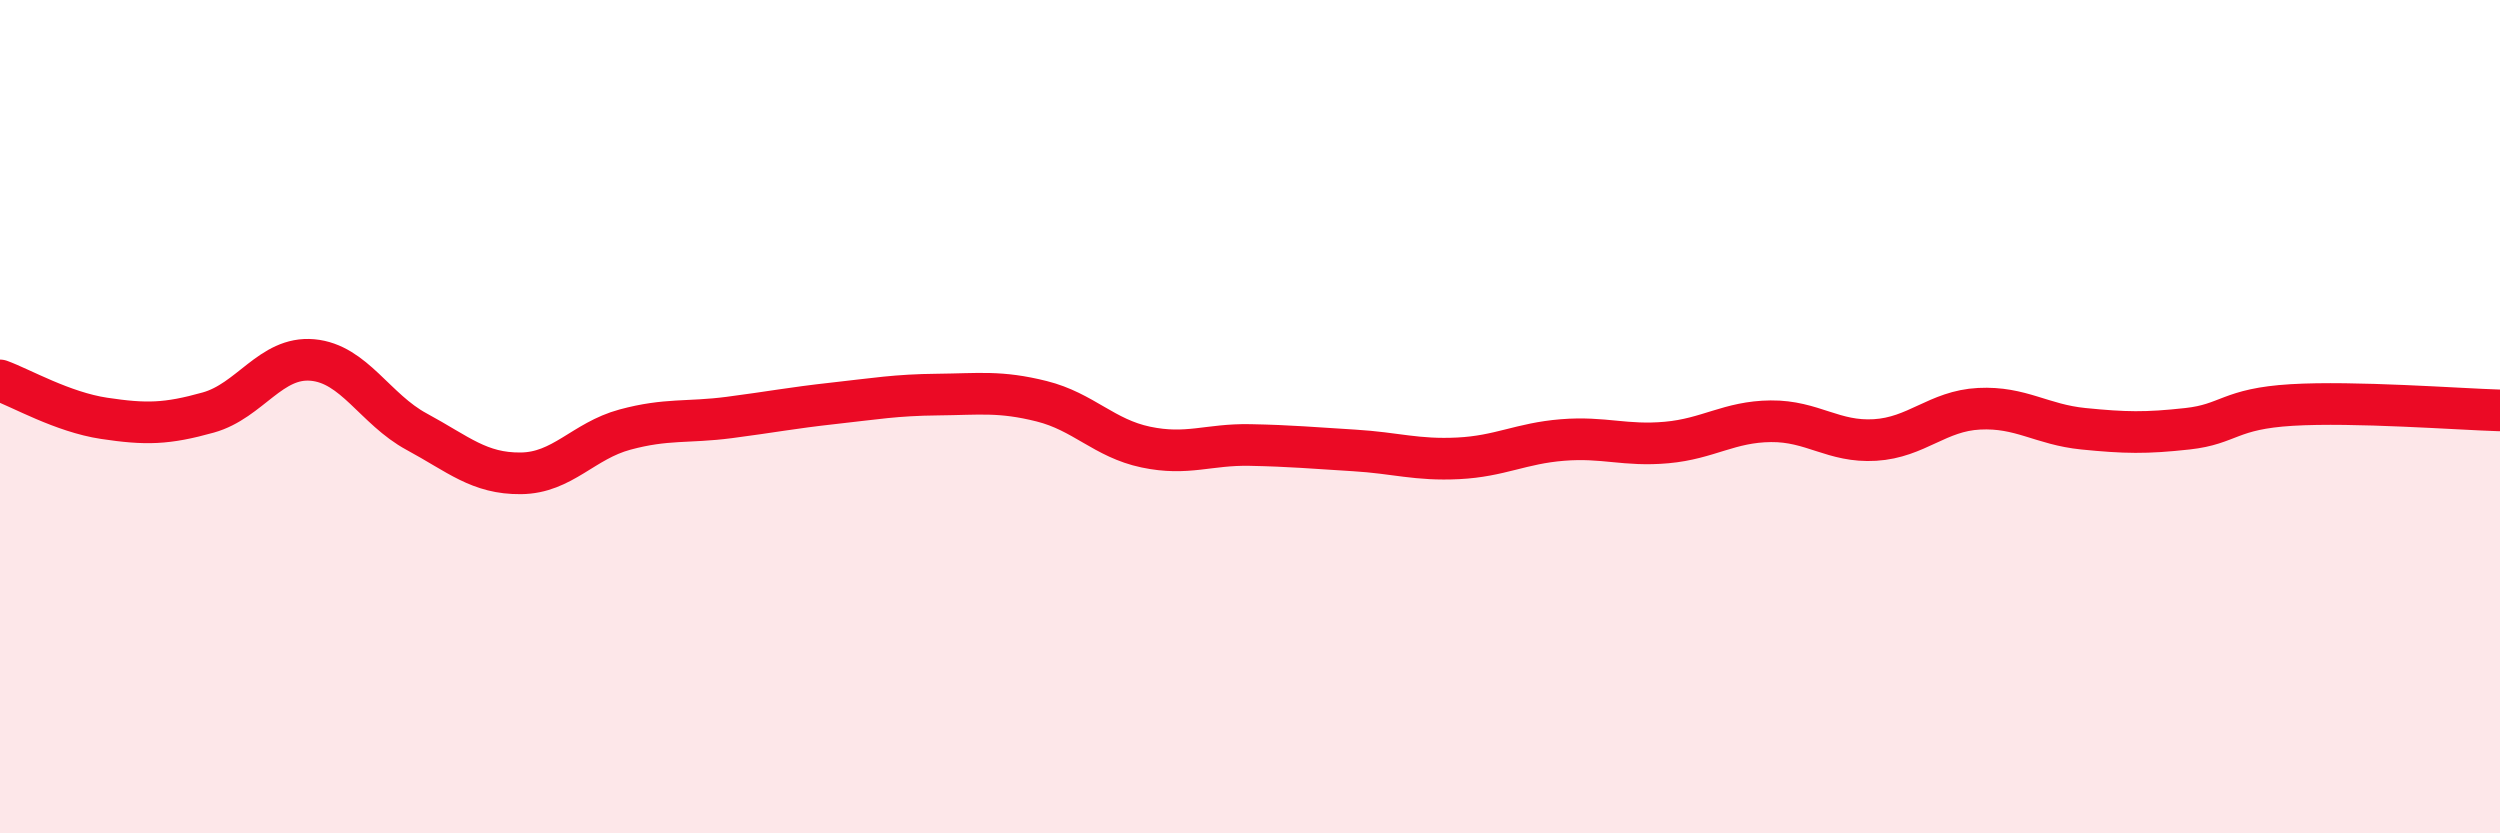
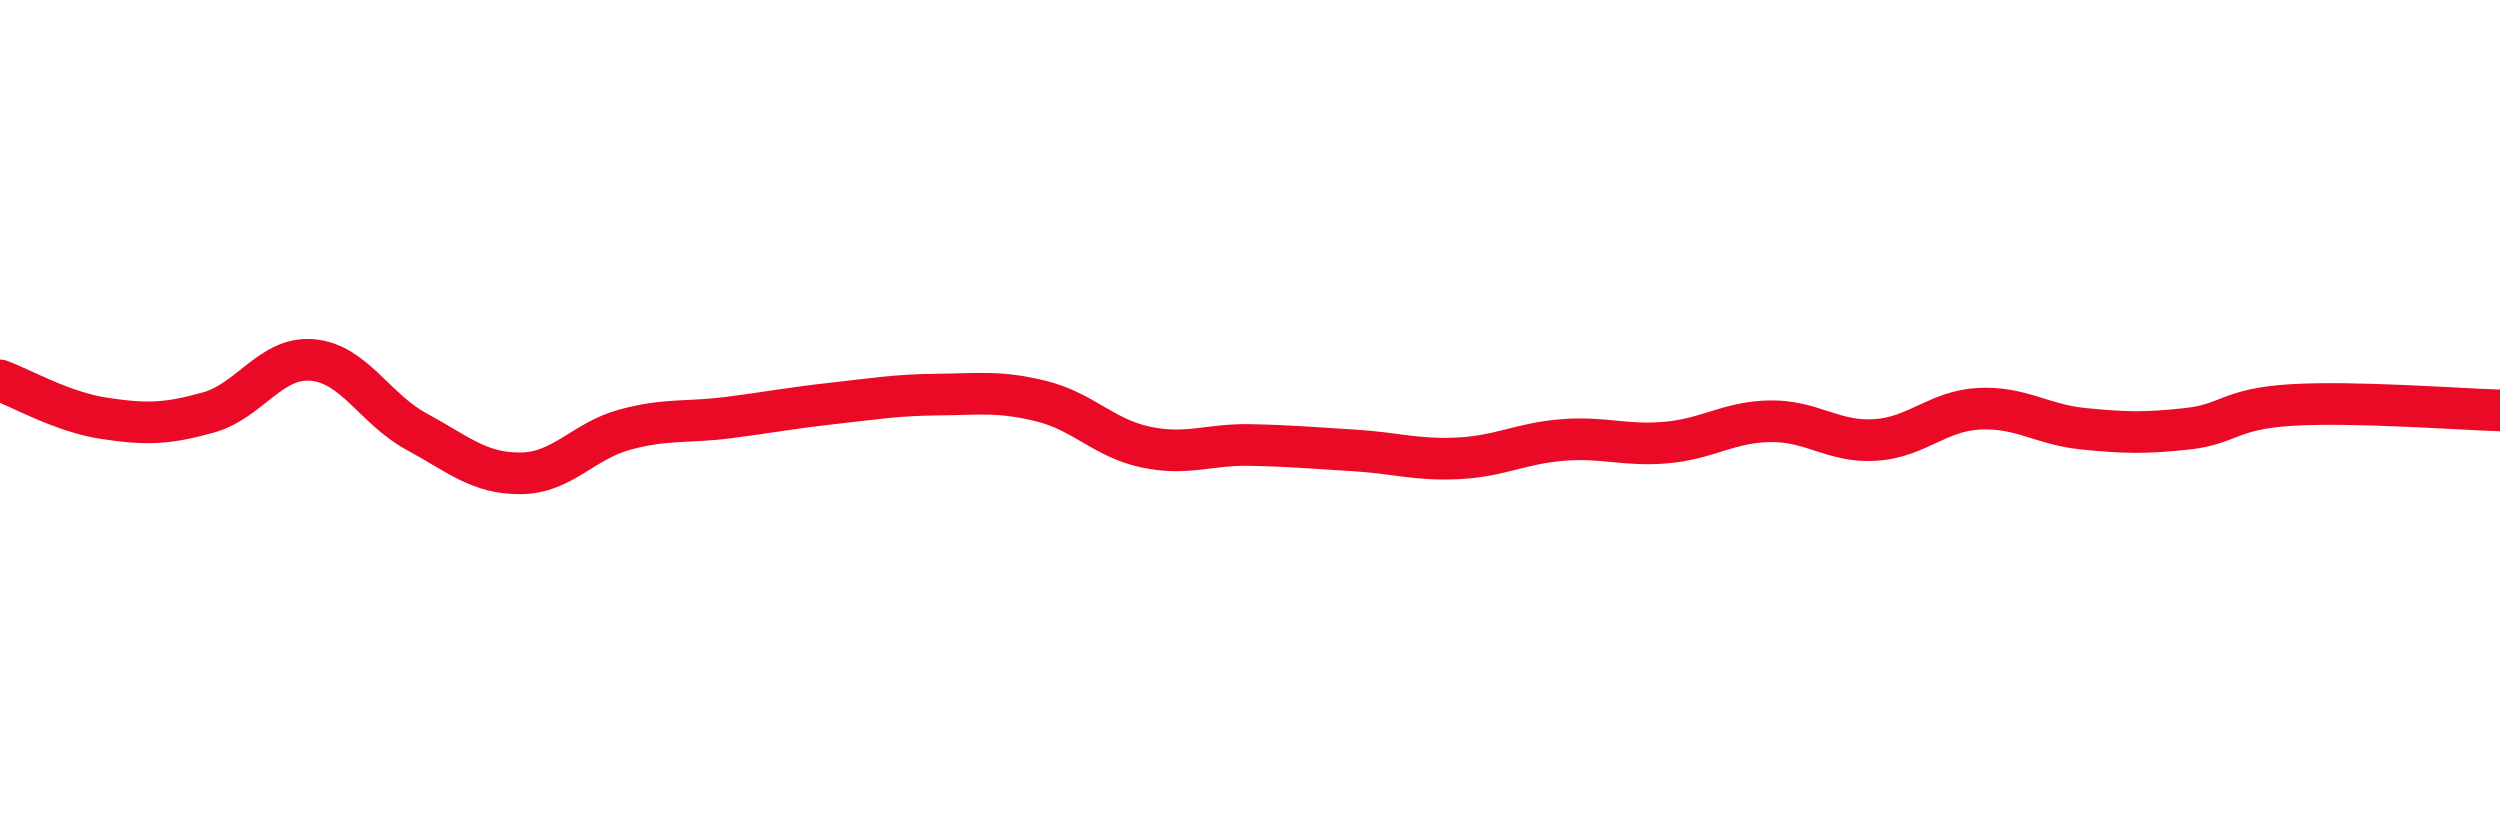
<svg xmlns="http://www.w3.org/2000/svg" width="60" height="20" viewBox="0 0 60 20">
-   <path d="M 0,9.13 C 0.5,9.31 1.5,9.89 2.5,10.04 C 3.5,10.19 4,10.18 5,9.9 C 6,9.62 6.5,8.55 7.5,8.64 C 8.5,8.73 9,9.82 10,10.36 C 11,10.9 11.5,11.37 12.5,11.36 C 13.5,11.35 14,10.58 15,10.31 C 16,10.04 16.5,10.15 17.5,10.02 C 18.5,9.89 19,9.79 20,9.68 C 21,9.57 21.5,9.48 22.5,9.47 C 23.5,9.46 24,9.38 25,9.63 C 26,9.88 26.5,10.52 27.5,10.73 C 28.5,10.94 29,10.66 30,10.68 C 31,10.7 31.5,10.75 32.5,10.81 C 33.5,10.87 34,11.05 35,11 C 36,10.95 36.5,10.64 37.5,10.56 C 38.5,10.48 39,10.71 40,10.62 C 41,10.53 41.5,10.12 42.5,10.11 C 43.5,10.1 44,10.62 45,10.56 C 46,10.5 46.5,9.86 47.5,9.81 C 48.5,9.76 49,10.19 50,10.29 C 51,10.39 51.5,10.4 52.5,10.29 C 53.5,10.18 53.5,9.81 55,9.72 C 56.5,9.63 59,9.82 60,9.85L60 20L0 20Z" fill="#EB0A25" opacity="0.1" stroke-linecap="round" stroke-linejoin="round" />
  <path d="M 0,9.13 C 0.5,9.31 1.5,9.89 2.5,10.04 C 3.5,10.19 4,10.18 5,9.9 C 6,9.62 6.5,8.55 7.5,8.64 C 8.5,8.73 9,9.82 10,10.36 C 11,10.9 11.5,11.37 12.5,11.36 C 13.5,11.35 14,10.58 15,10.31 C 16,10.04 16.5,10.15 17.5,10.02 C 18.5,9.89 19,9.79 20,9.68 C 21,9.57 21.5,9.48 22.5,9.47 C 23.5,9.46 24,9.38 25,9.63 C 26,9.88 26.5,10.52 27.5,10.73 C 28.5,10.94 29,10.66 30,10.68 C 31,10.7 31.5,10.75 32.5,10.81 C 33.5,10.87 34,11.05 35,11 C 36,10.95 36.5,10.64 37.5,10.56 C 38.5,10.48 39,10.71 40,10.62 C 41,10.53 41.5,10.12 42.5,10.11 C 43.5,10.1 44,10.62 45,10.56 C 46,10.5 46.5,9.86 47.5,9.81 C 48.5,9.76 49,10.19 50,10.29 C 51,10.39 51.5,10.4 52.5,10.29 C 53.5,10.18 53.5,9.81 55,9.72 C 56.5,9.63 59,9.82 60,9.85" stroke="#EB0A25" stroke-width="1" fill="none" stroke-linecap="round" stroke-linejoin="round" />
</svg>